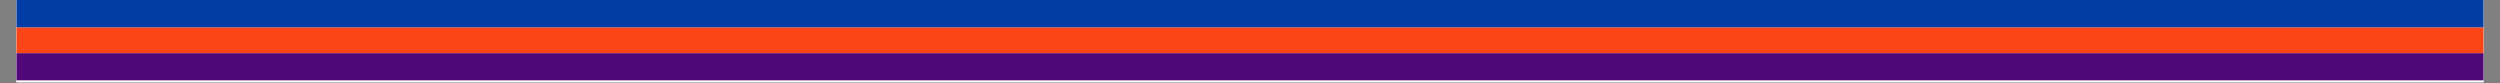
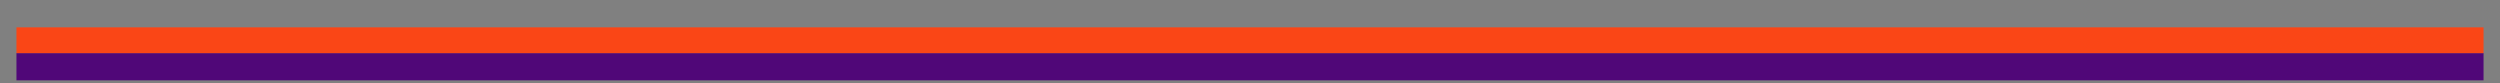
<svg xmlns="http://www.w3.org/2000/svg" width="1500" zoomAndPan="magnify" viewBox="0 0 1125 37.5" height="50" preserveAspectRatio="xMidYMid meet" version="1.0">
  <rect x="0" y="0" width="1125" height="37.5" fill="#808080" stroke="none" />
  <defs>
    <clipPath id="7250214455">
      <path d="M 7.402 0 L 1117.598 0 L 1117.598 37.008 L 7.402 37.008 Z M 7.402 0 " clip-rule="nonzero" />
    </clipPath>
    <clipPath id="705ec56683">
      <path d="M 7.402 23.918 L 1117.598 23.918 L 1117.598 36.145 L 7.402 36.145 Z M 7.402 23.918 " clip-rule="nonzero" />
    </clipPath>
    <clipPath id="ad47532575">
      <path d="M 7.402 12.285 L 1117.598 12.285 L 1117.598 23.918 L 7.402 23.918 Z M 7.402 12.285 " clip-rule="nonzero" />
    </clipPath>
    <clipPath id="0f911ab6cb">
      <path d="M 7.402 0 L 1117.598 0 L 1117.598 12.285 L 7.402 12.285 Z M 7.402 0 " clip-rule="nonzero" />
    </clipPath>
  </defs>
  <g clip-path="url(#7250214455)">
-     <path fill="#ffffff" d="M 7.402 0 L 1117.598 0 L 1117.598 37.008 L 7.402 37.008 Z M 7.402 0 " fill-opacity="1" fill-rule="nonzero" />
-     <path fill="#ffffff" d="M 7.402 0 L 1117.598 0 L 1117.598 37.008 L 7.402 37.008 Z M 7.402 0 " fill-opacity="1" fill-rule="nonzero" />
-   </g>
+     </g>
  <g clip-path="url(#705ec56683)">
    <path fill="#500778" d="M 7.402 23.918 L 1344.496 23.918 L 1344.496 36.145 L 7.402 36.145 Z M 7.402 23.918 " fill-opacity="1" fill-rule="nonzero" />
  </g>
  <g clip-path="url(#ad47532575)">
    <path fill="#fa4616" d="M 7.402 12.285 L 1344.496 12.285 L 1344.496 23.918 L 7.402 23.918 Z M 7.402 12.285 " fill-opacity="1" fill-rule="nonzero" />
  </g>
  <g clip-path="url(#0f911ab6cb)">
-     <path fill="#003da5" d="M 7.402 0 L 1344.523 0 L 1344.523 12.285 L 7.402 12.285 Z M 7.402 0 " fill-opacity="1" fill-rule="nonzero" />
-   </g>
+     </g>
</svg>